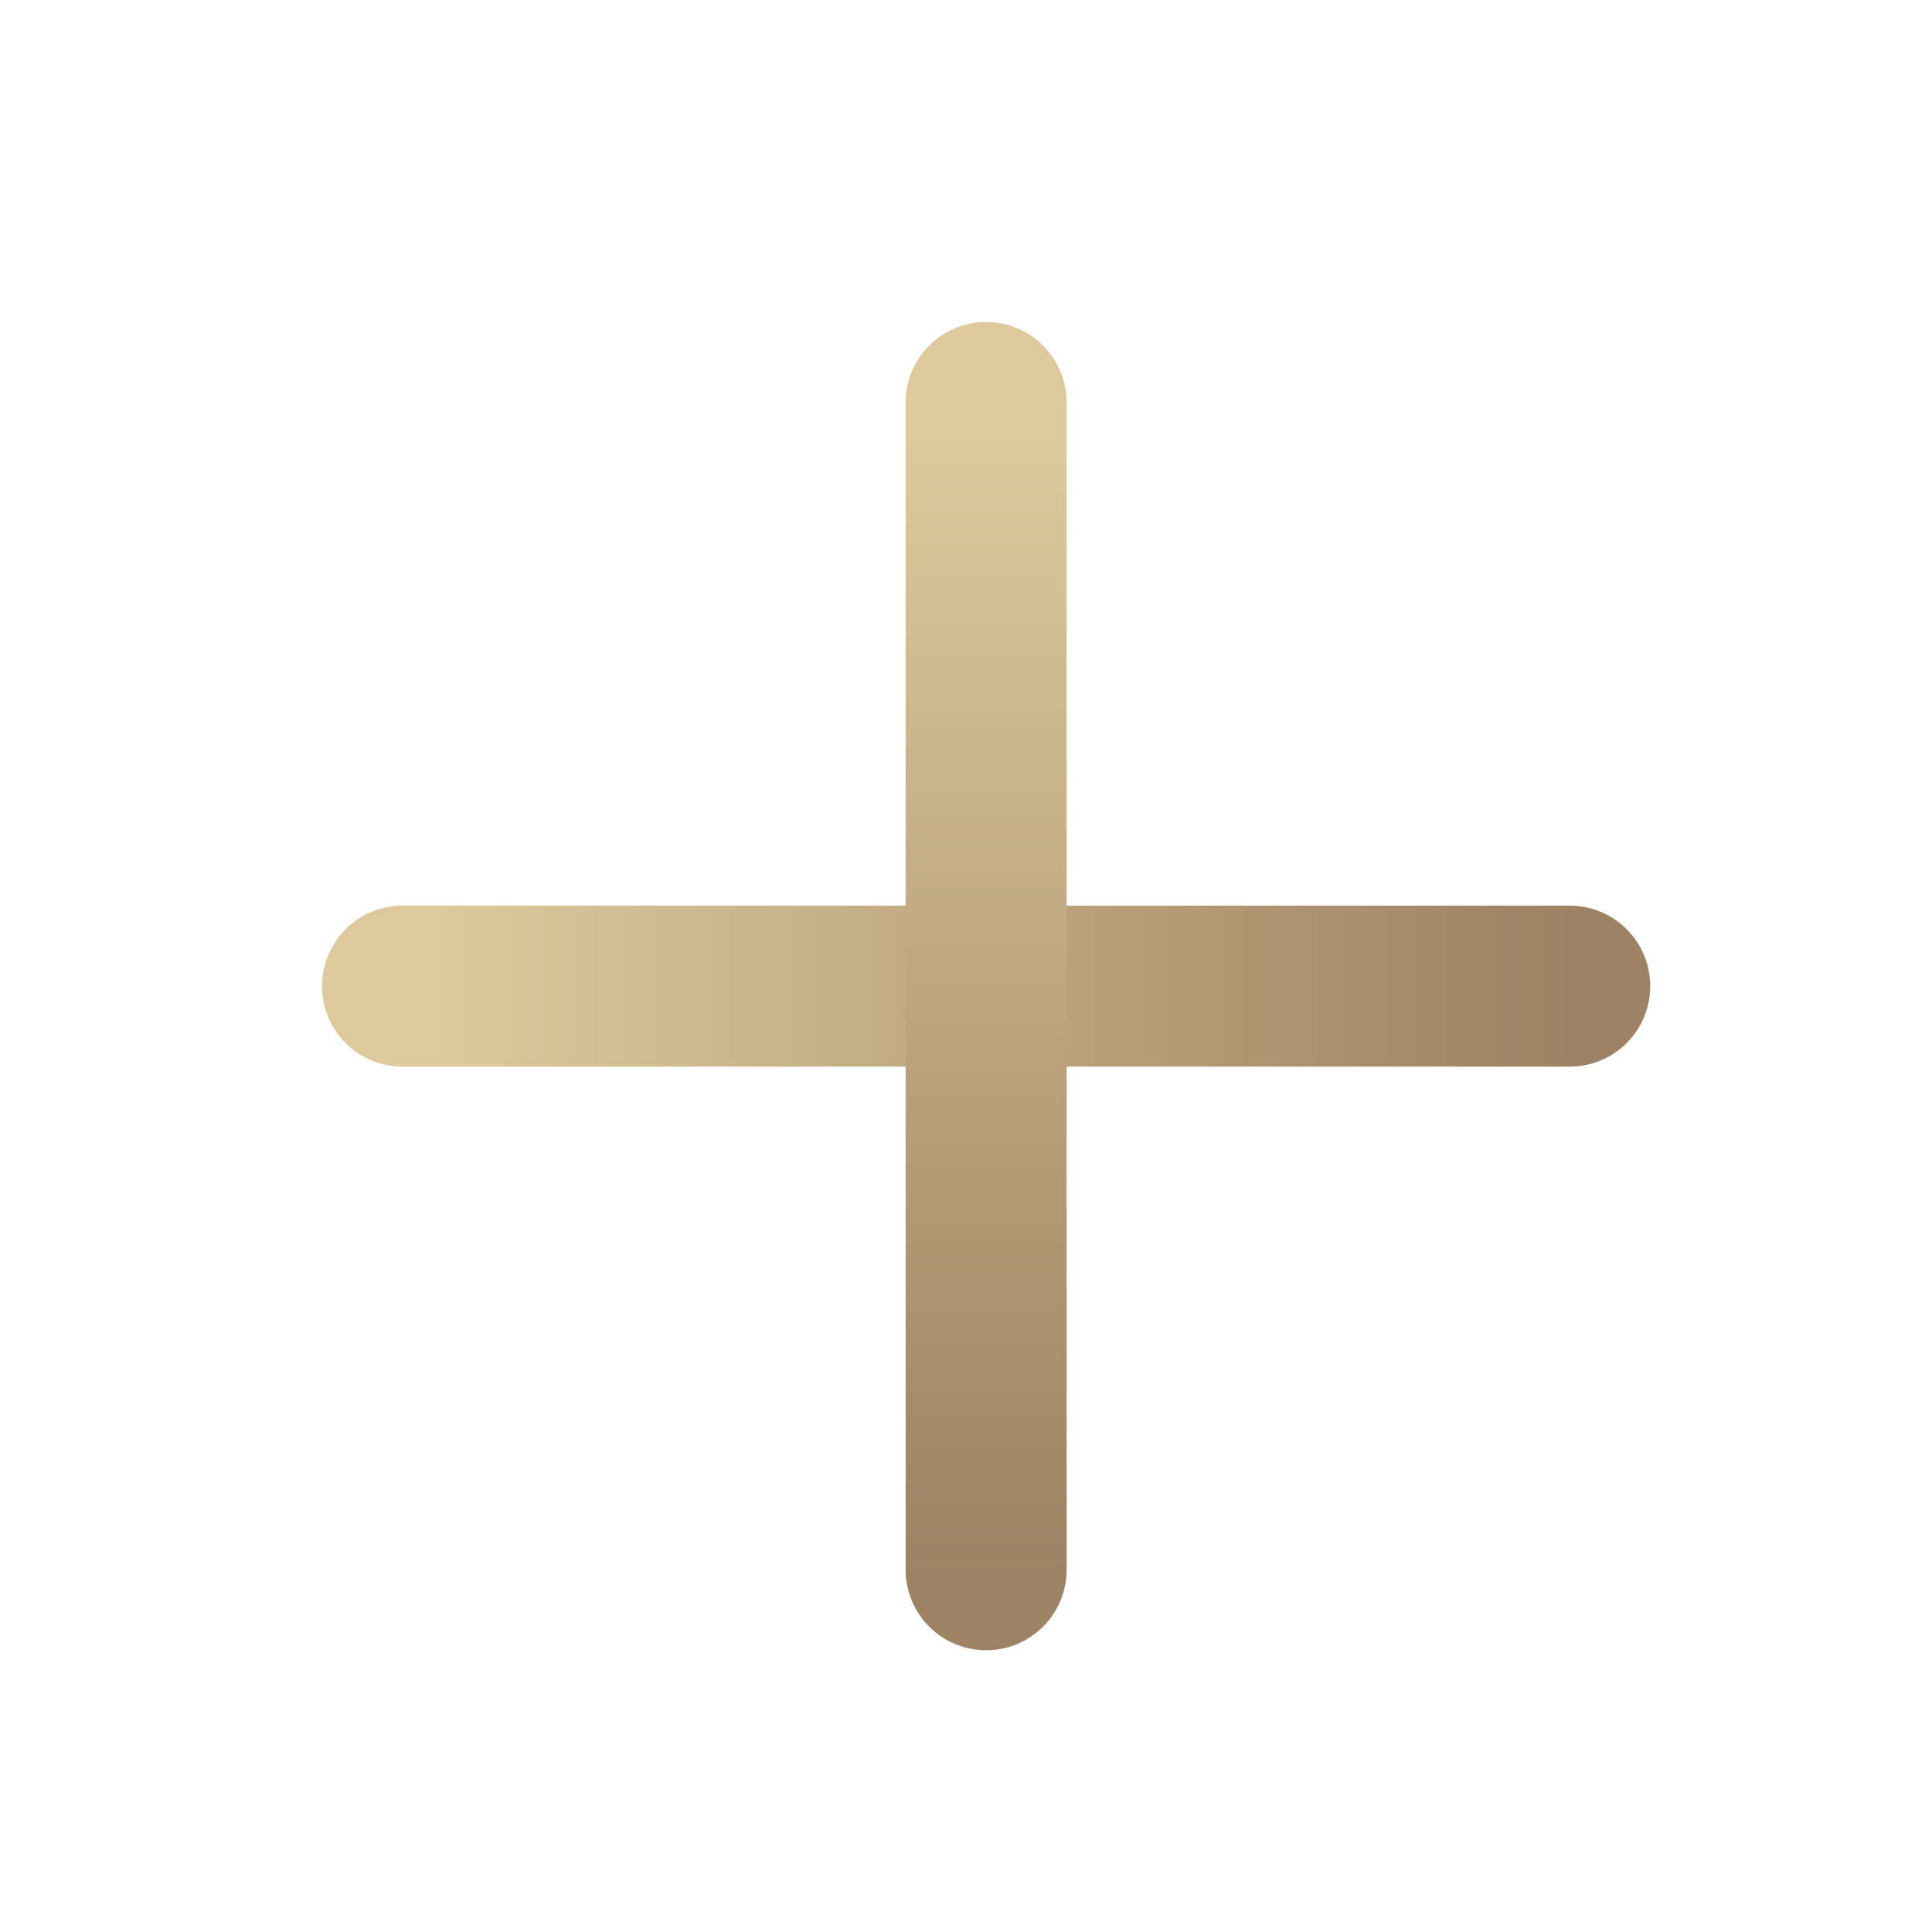
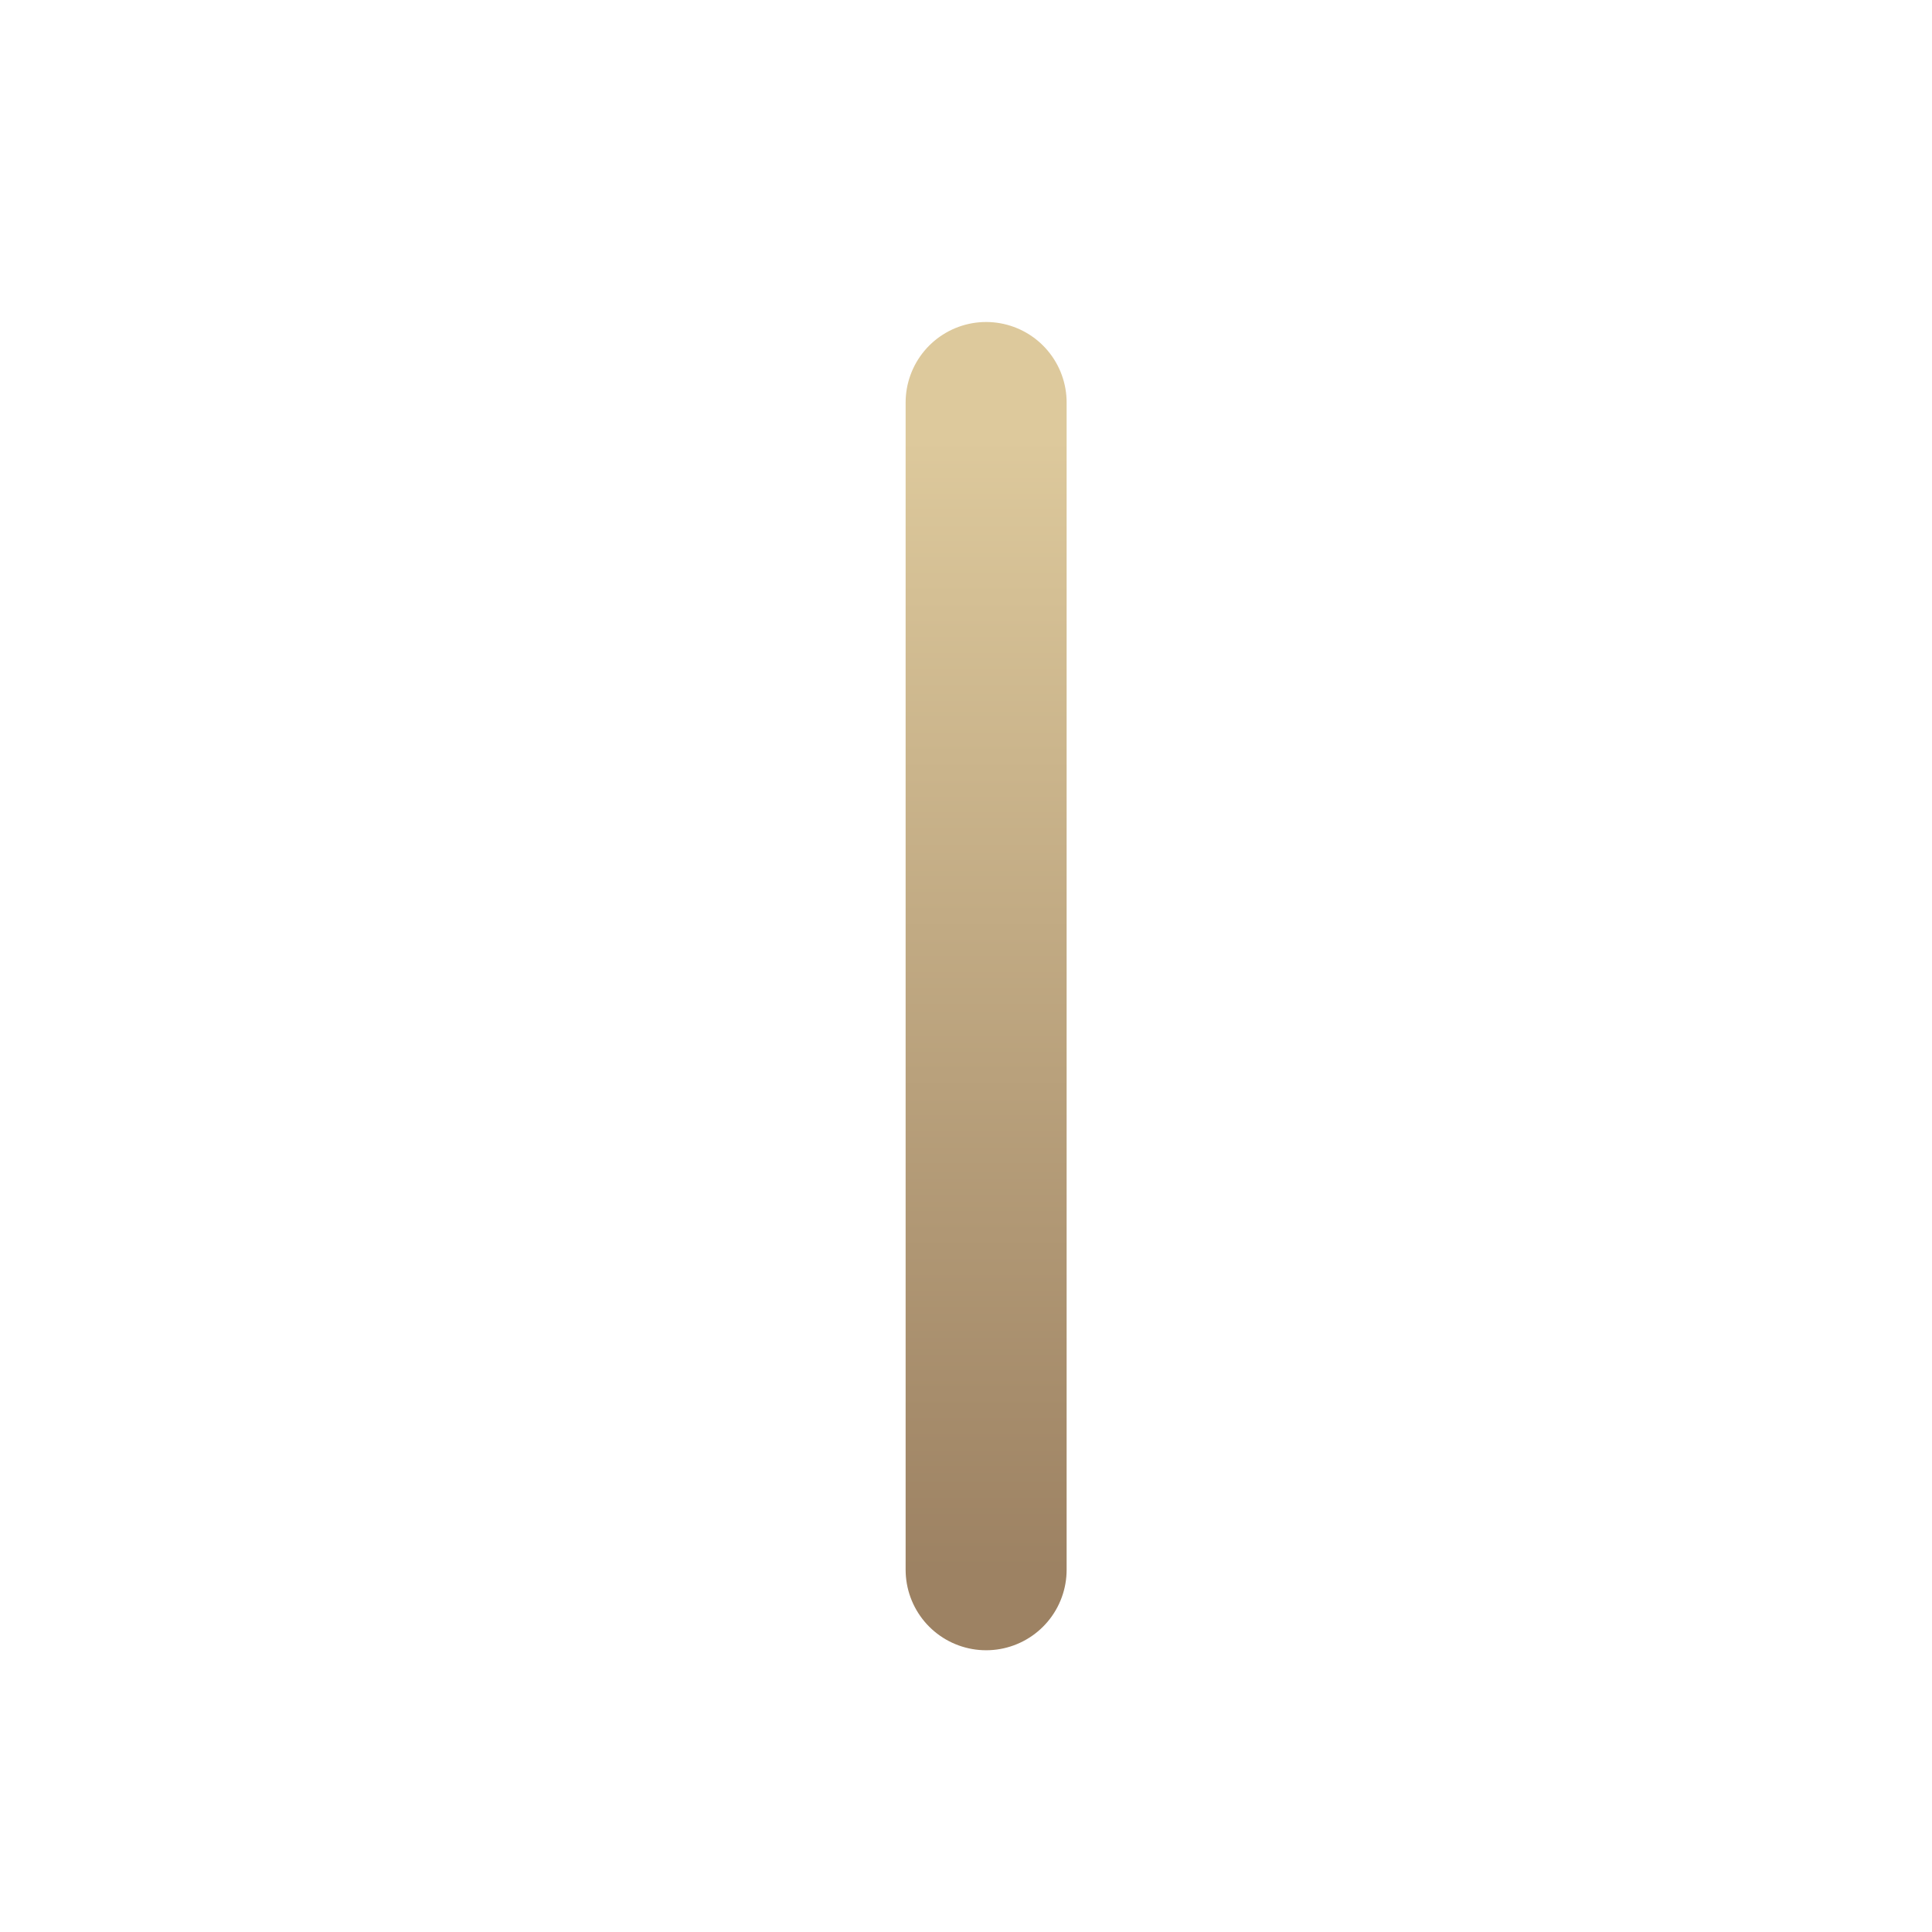
<svg xmlns="http://www.w3.org/2000/svg" width="24" height="24" viewBox="0 0 24 24" fill="none">
-   <path d="M5 12.25H19.5" stroke="url(#paint0_linear_4827_2179)" stroke-width="2" stroke-linecap="round" stroke-linejoin="round" />
  <path d="M12.25 5L12.25 19.5" stroke="url(#paint1_linear_4827_2179)" stroke-width="2" stroke-linecap="round" stroke-linejoin="round" />
  <defs>
    <linearGradient id="paint0_linear_4827_2179" x1="5.438" y1="13.25" x2="19.5" y2="13.25" gradientUnits="userSpaceOnUse">
      <stop stop-color="#DDC99C" />
      <stop offset="1" stop-color="#9D8263" />
    </linearGradient>
    <linearGradient id="paint1_linear_4827_2179" x1="11.25" y1="5.438" x2="11.25" y2="19.5" gradientUnits="userSpaceOnUse">
      <stop stop-color="#DDC99C" />
      <stop offset="1" stop-color="#9D8263" />
    </linearGradient>
  </defs>
</svg>